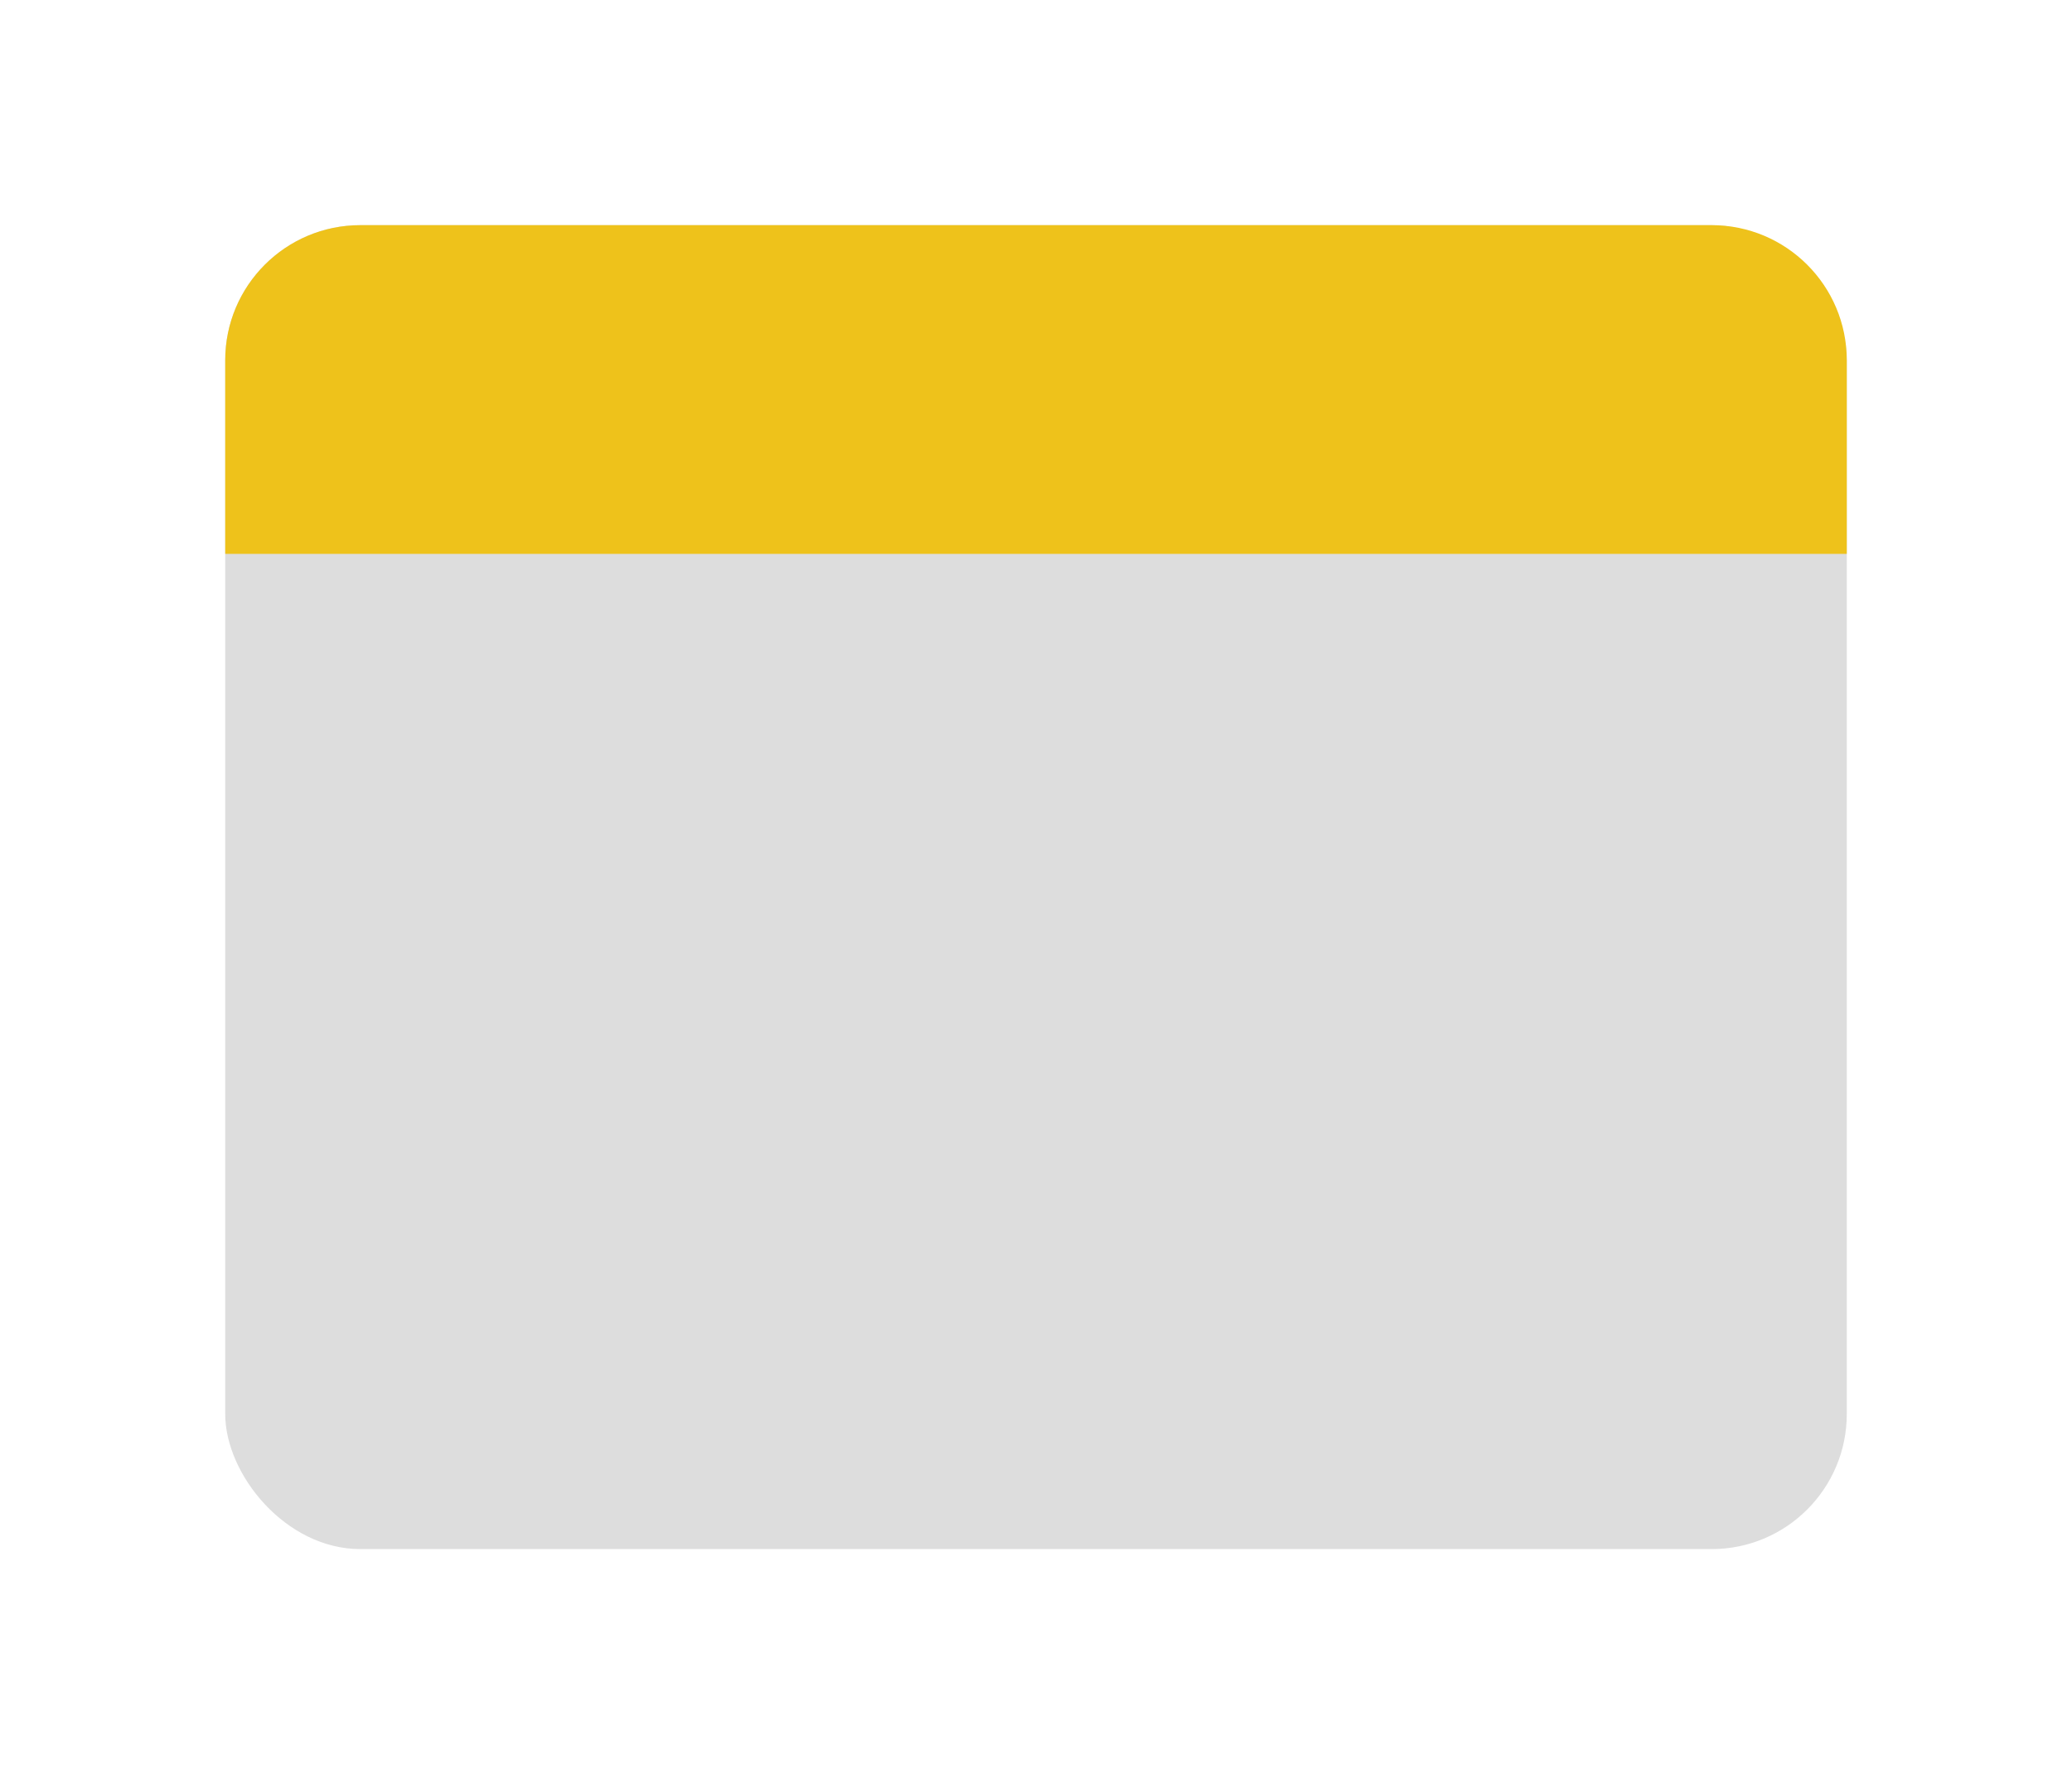
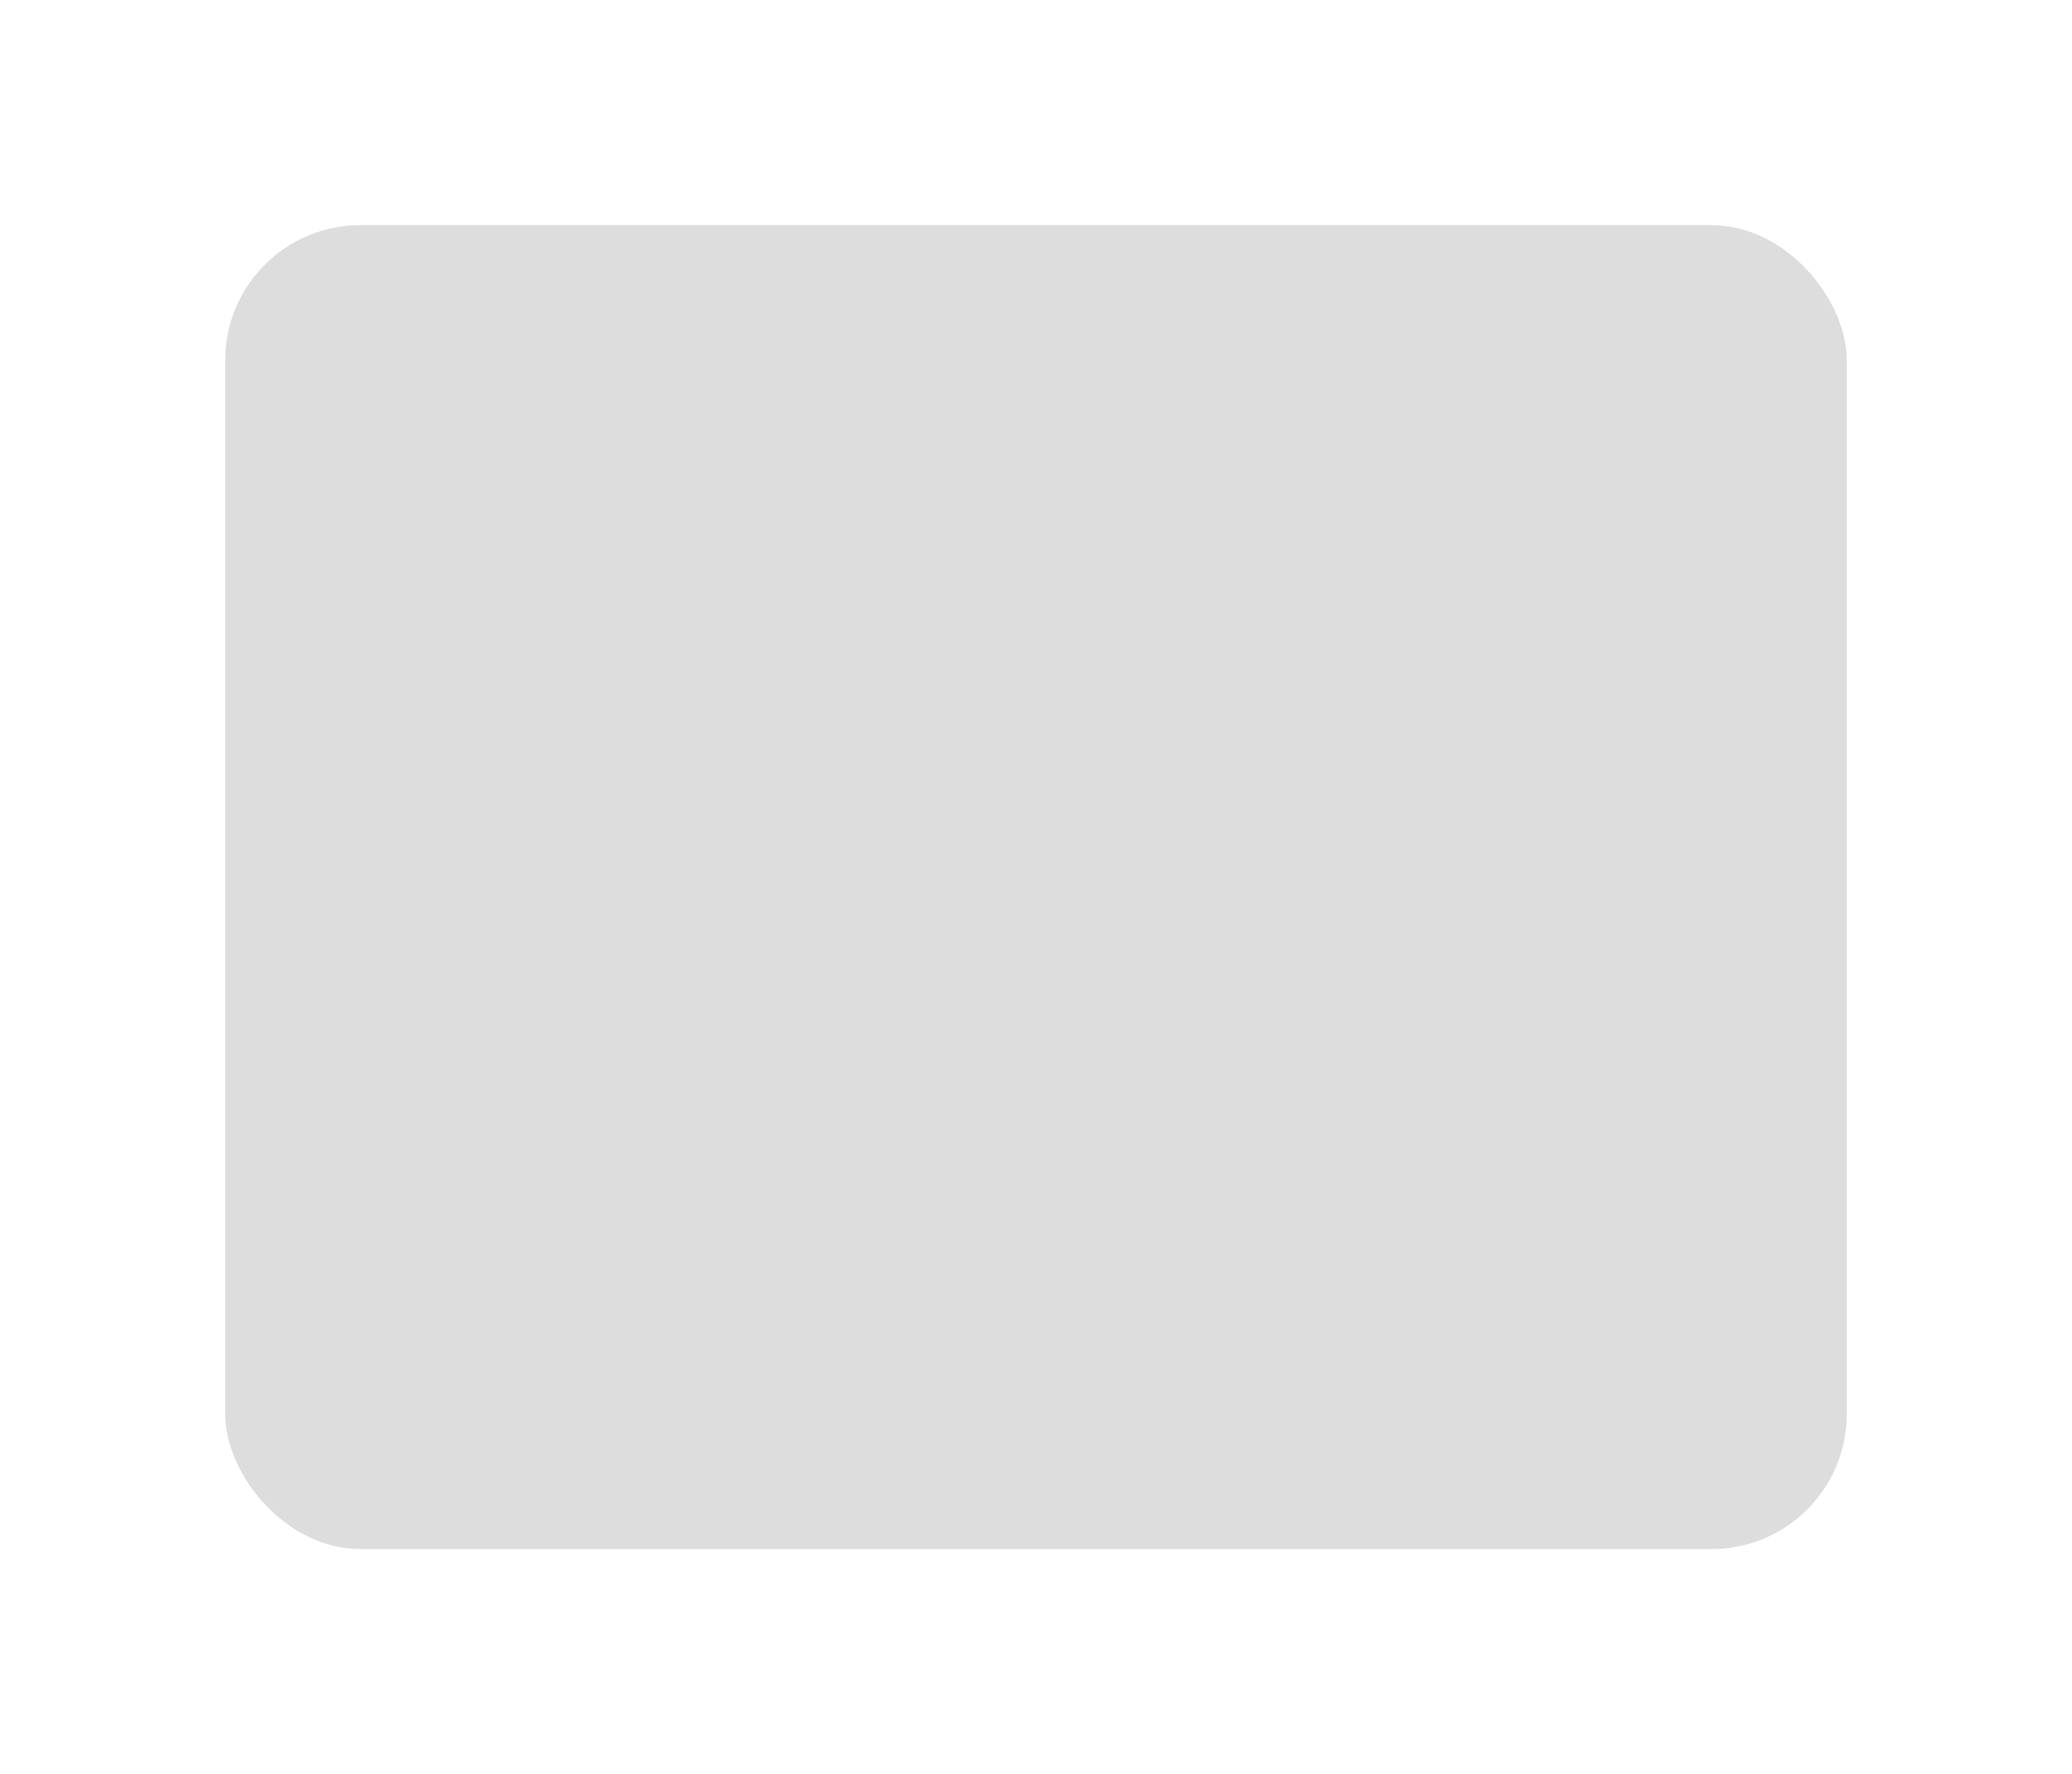
<svg xmlns="http://www.w3.org/2000/svg" width="460" height="394" viewBox="0 0 460 394" fill="none">
  <g filter="url(#filter0_d)">
    <rect x="50" y="50" width="360" height="294" rx="30" fill="#DDDDDD" />
  </g>
-   <path d="M50 80C50 63.431 63.431 50 80 50H380C396.569 50 410 63.431 410 80V123H50V80Z" fill="#EEC21B" />
  <defs>
    <filter id="filter0_d" x="0" y="0" width="460" height="394" filterUnits="userSpaceOnUse" color-interpolation-filters="sRGB">
      <feFlood flood-opacity="0" result="BackgroundImageFix" />
      <feColorMatrix in="SourceAlpha" type="matrix" values="0 0 0 0 0 0 0 0 0 0 0 0 0 0 0 0 0 0 127 0" />
      <feOffset />
      <feGaussianBlur stdDeviation="25" />
      <feColorMatrix type="matrix" values="0 0 0 0 0 0 0 0 0 0 0 0 0 0 0 0 0 0 0.5 0" />
      <feBlend mode="normal" in2="BackgroundImageFix" result="effect1_dropShadow" />
      <feBlend mode="normal" in="SourceGraphic" in2="effect1_dropShadow" result="shape" />
    </filter>
  </defs>
</svg>